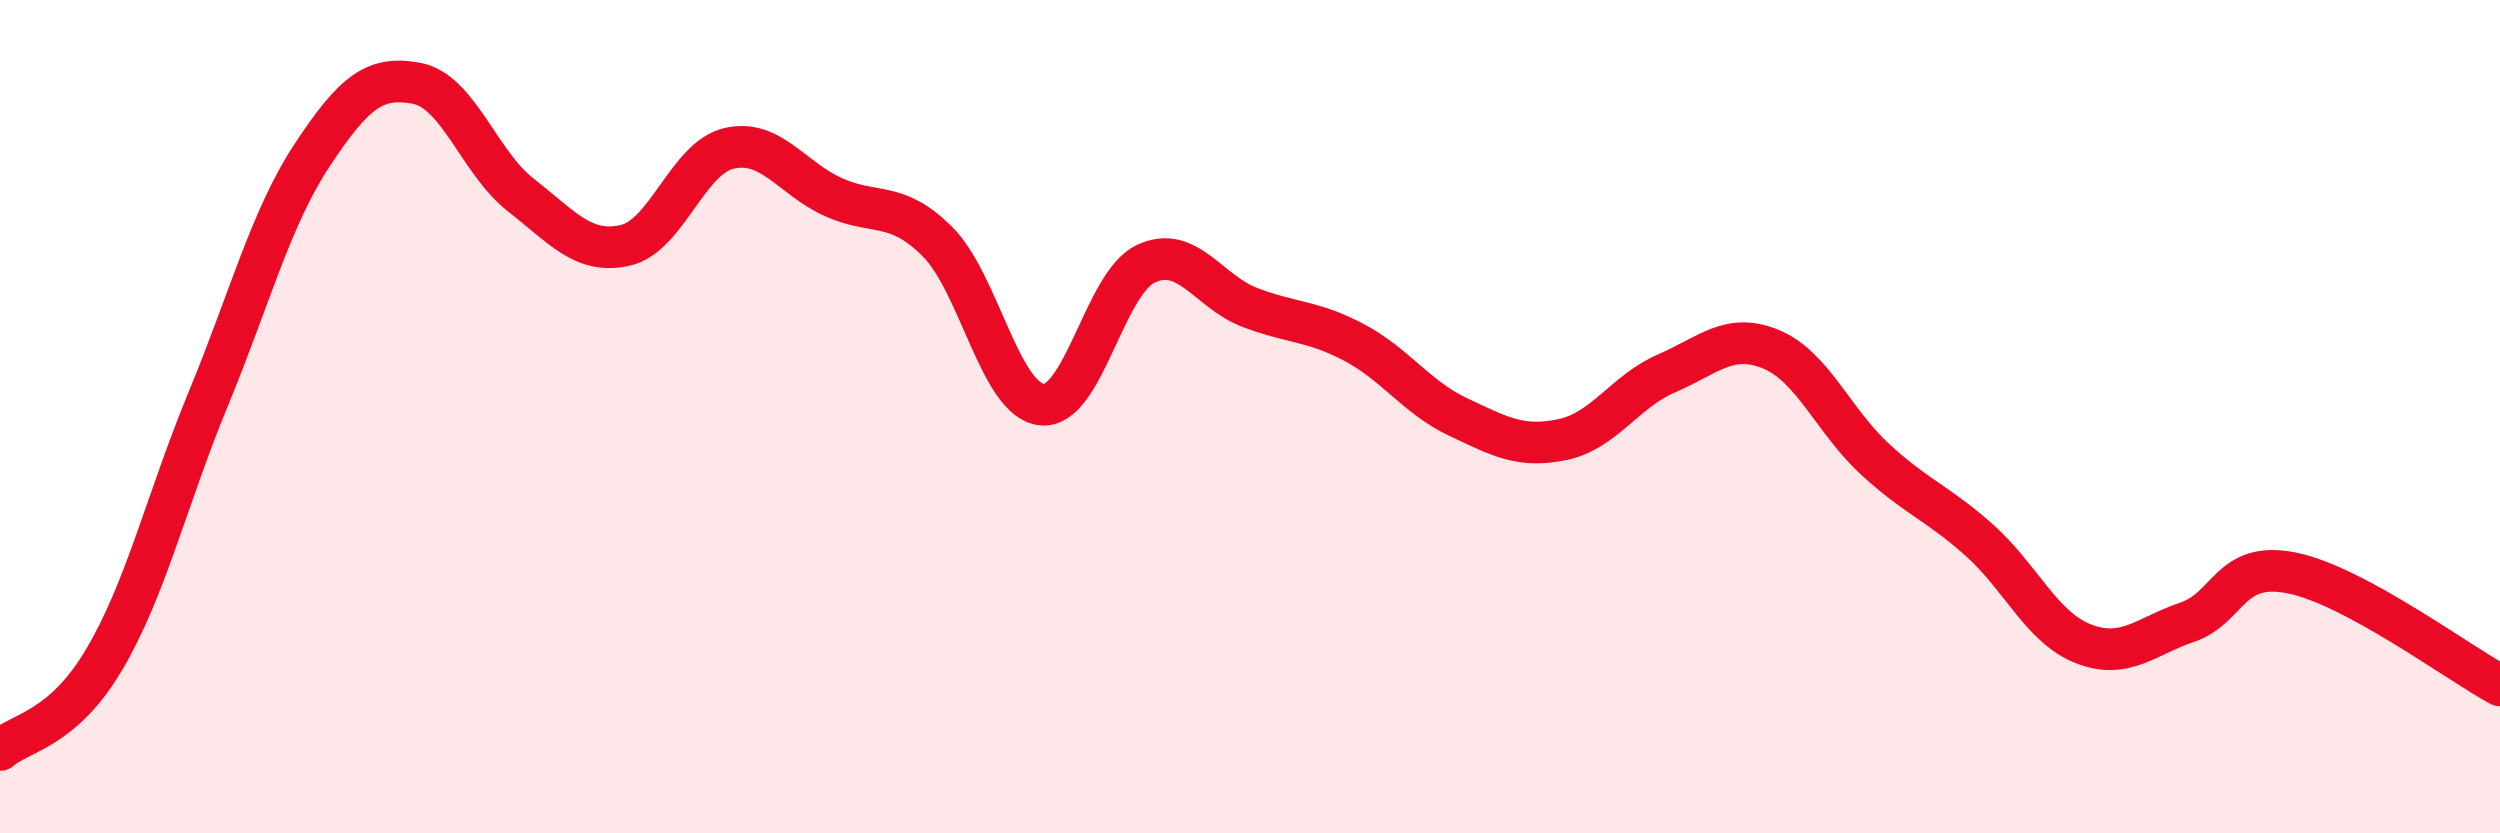
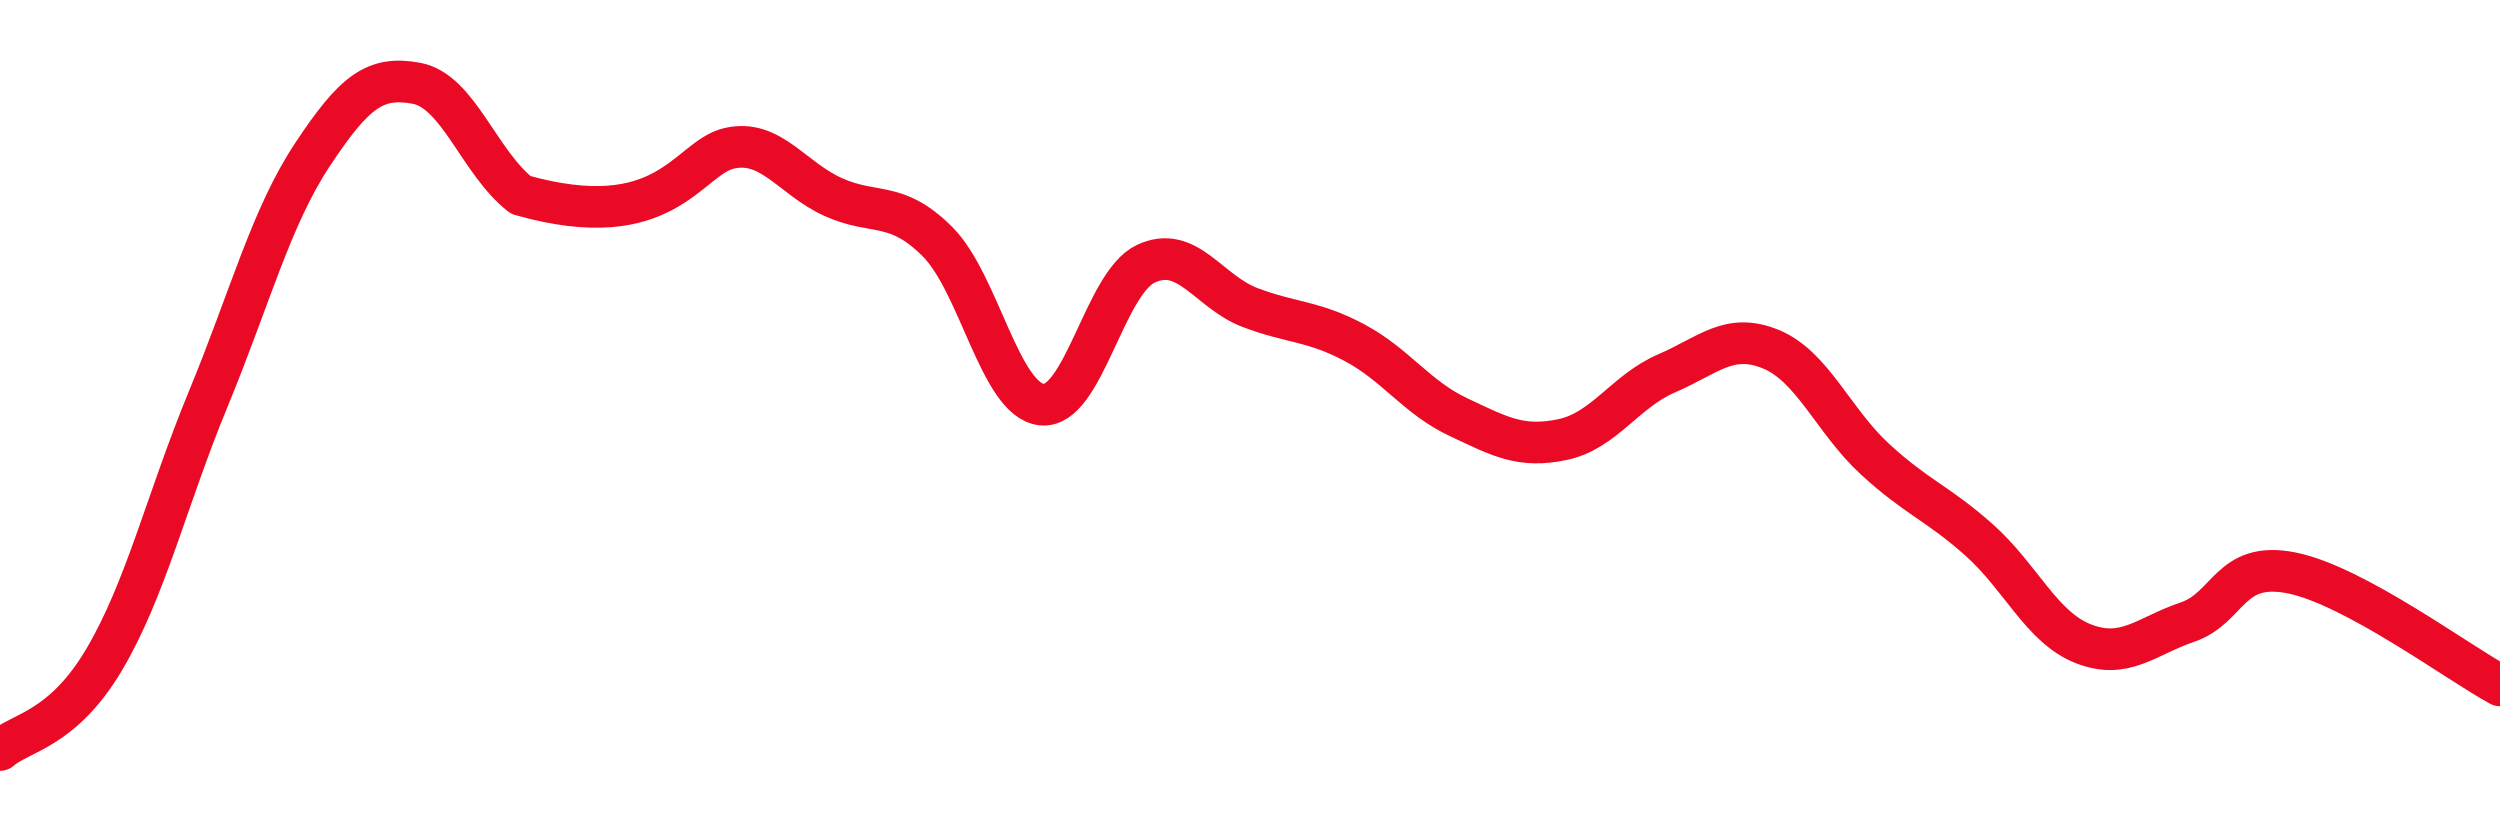
<svg xmlns="http://www.w3.org/2000/svg" width="60" height="20" viewBox="0 0 60 20">
-   <path d="M 0,18 C 0.5,17.57 1.5,17.52 2.5,15.83 C 3.5,14.14 4,11.99 5,9.57 C 6,7.15 6.5,5.22 7.5,3.71 C 8.5,2.2 9,1.81 10,2 C 11,2.19 11.5,3.9 12.5,4.68 C 13.5,5.46 14,6.11 15,5.89 C 16,5.67 16.5,3.79 17.5,3.56 C 18.5,3.33 19,4.28 20,4.73 C 21,5.18 21.5,4.8 22.5,5.8 C 23.5,6.8 24,9.6 25,9.71 C 26,9.82 26.5,6.8 27.5,6.33 C 28.5,5.86 29,7 30,7.38 C 31,7.76 31.5,7.69 32.5,8.22 C 33.5,8.75 34,9.54 35,10.01 C 36,10.48 36.5,10.76 37.5,10.55 C 38.5,10.34 39,9.39 40,8.96 C 41,8.53 41.5,7.97 42.5,8.38 C 43.5,8.79 44,10.1 45,11.02 C 46,11.94 46.5,12.07 47.5,12.96 C 48.5,13.85 49,15.06 50,15.45 C 51,15.84 51.5,15.27 52.5,14.93 C 53.5,14.59 53.5,13.45 55,13.75 C 56.5,14.05 59,15.91 60,16.45L60 20L0 20Z" fill="#EB0A25" opacity="0.1" stroke-linecap="round" stroke-linejoin="round" />
-   <path d="M 0,18 C 0.5,17.57 1.5,17.52 2.5,15.83 C 3.5,14.14 4,11.99 5,9.57 C 6,7.15 6.5,5.22 7.5,3.71 C 8.5,2.2 9,1.81 10,2 C 11,2.19 11.5,3.9 12.5,4.68 C 13.5,5.46 14,6.11 15,5.89 C 16,5.67 16.5,3.79 17.5,3.56 C 18.5,3.33 19,4.28 20,4.73 C 21,5.18 21.5,4.8 22.5,5.8 C 23.5,6.8 24,9.6 25,9.71 C 26,9.82 26.5,6.8 27.5,6.33 C 28.5,5.86 29,7 30,7.38 C 31,7.76 31.5,7.69 32.5,8.22 C 33.5,8.75 34,9.54 35,10.01 C 36,10.48 36.5,10.76 37.5,10.55 C 38.5,10.34 39,9.39 40,8.96 C 41,8.53 41.5,7.97 42.5,8.38 C 43.5,8.79 44,10.1 45,11.02 C 46,11.94 46.5,12.07 47.5,12.96 C 48.5,13.85 49,15.06 50,15.45 C 51,15.84 51.5,15.27 52.5,14.93 C 53.5,14.59 53.5,13.45 55,13.75 C 56.5,14.05 59,15.91 60,16.45" stroke="#EB0A25" stroke-width="1" fill="none" stroke-linecap="round" stroke-linejoin="round" />
+   <path d="M 0,18 C 0.5,17.57 1.5,17.52 2.5,15.83 C 3.5,14.14 4,11.99 5,9.57 C 6,7.15 6.5,5.22 7.5,3.71 C 8.5,2.2 9,1.81 10,2 C 11,2.19 11.5,3.9 12.5,4.68 C 16,5.67 16.5,3.79 17.5,3.56 C 18.5,3.33 19,4.28 20,4.73 C 21,5.18 21.5,4.8 22.5,5.8 C 23.5,6.8 24,9.6 25,9.71 C 26,9.82 26.5,6.8 27.5,6.33 C 28.5,5.86 29,7 30,7.38 C 31,7.76 31.5,7.69 32.5,8.22 C 33.5,8.75 34,9.54 35,10.01 C 36,10.48 36.5,10.76 37.5,10.55 C 38.5,10.34 39,9.39 40,8.96 C 41,8.53 41.5,7.97 42.5,8.38 C 43.5,8.79 44,10.1 45,11.02 C 46,11.94 46.5,12.07 47.5,12.96 C 48.5,13.85 49,15.06 50,15.45 C 51,15.84 51.5,15.27 52.5,14.93 C 53.5,14.59 53.5,13.45 55,13.75 C 56.5,14.05 59,15.91 60,16.45" stroke="#EB0A25" stroke-width="1" fill="none" stroke-linecap="round" stroke-linejoin="round" />
</svg>